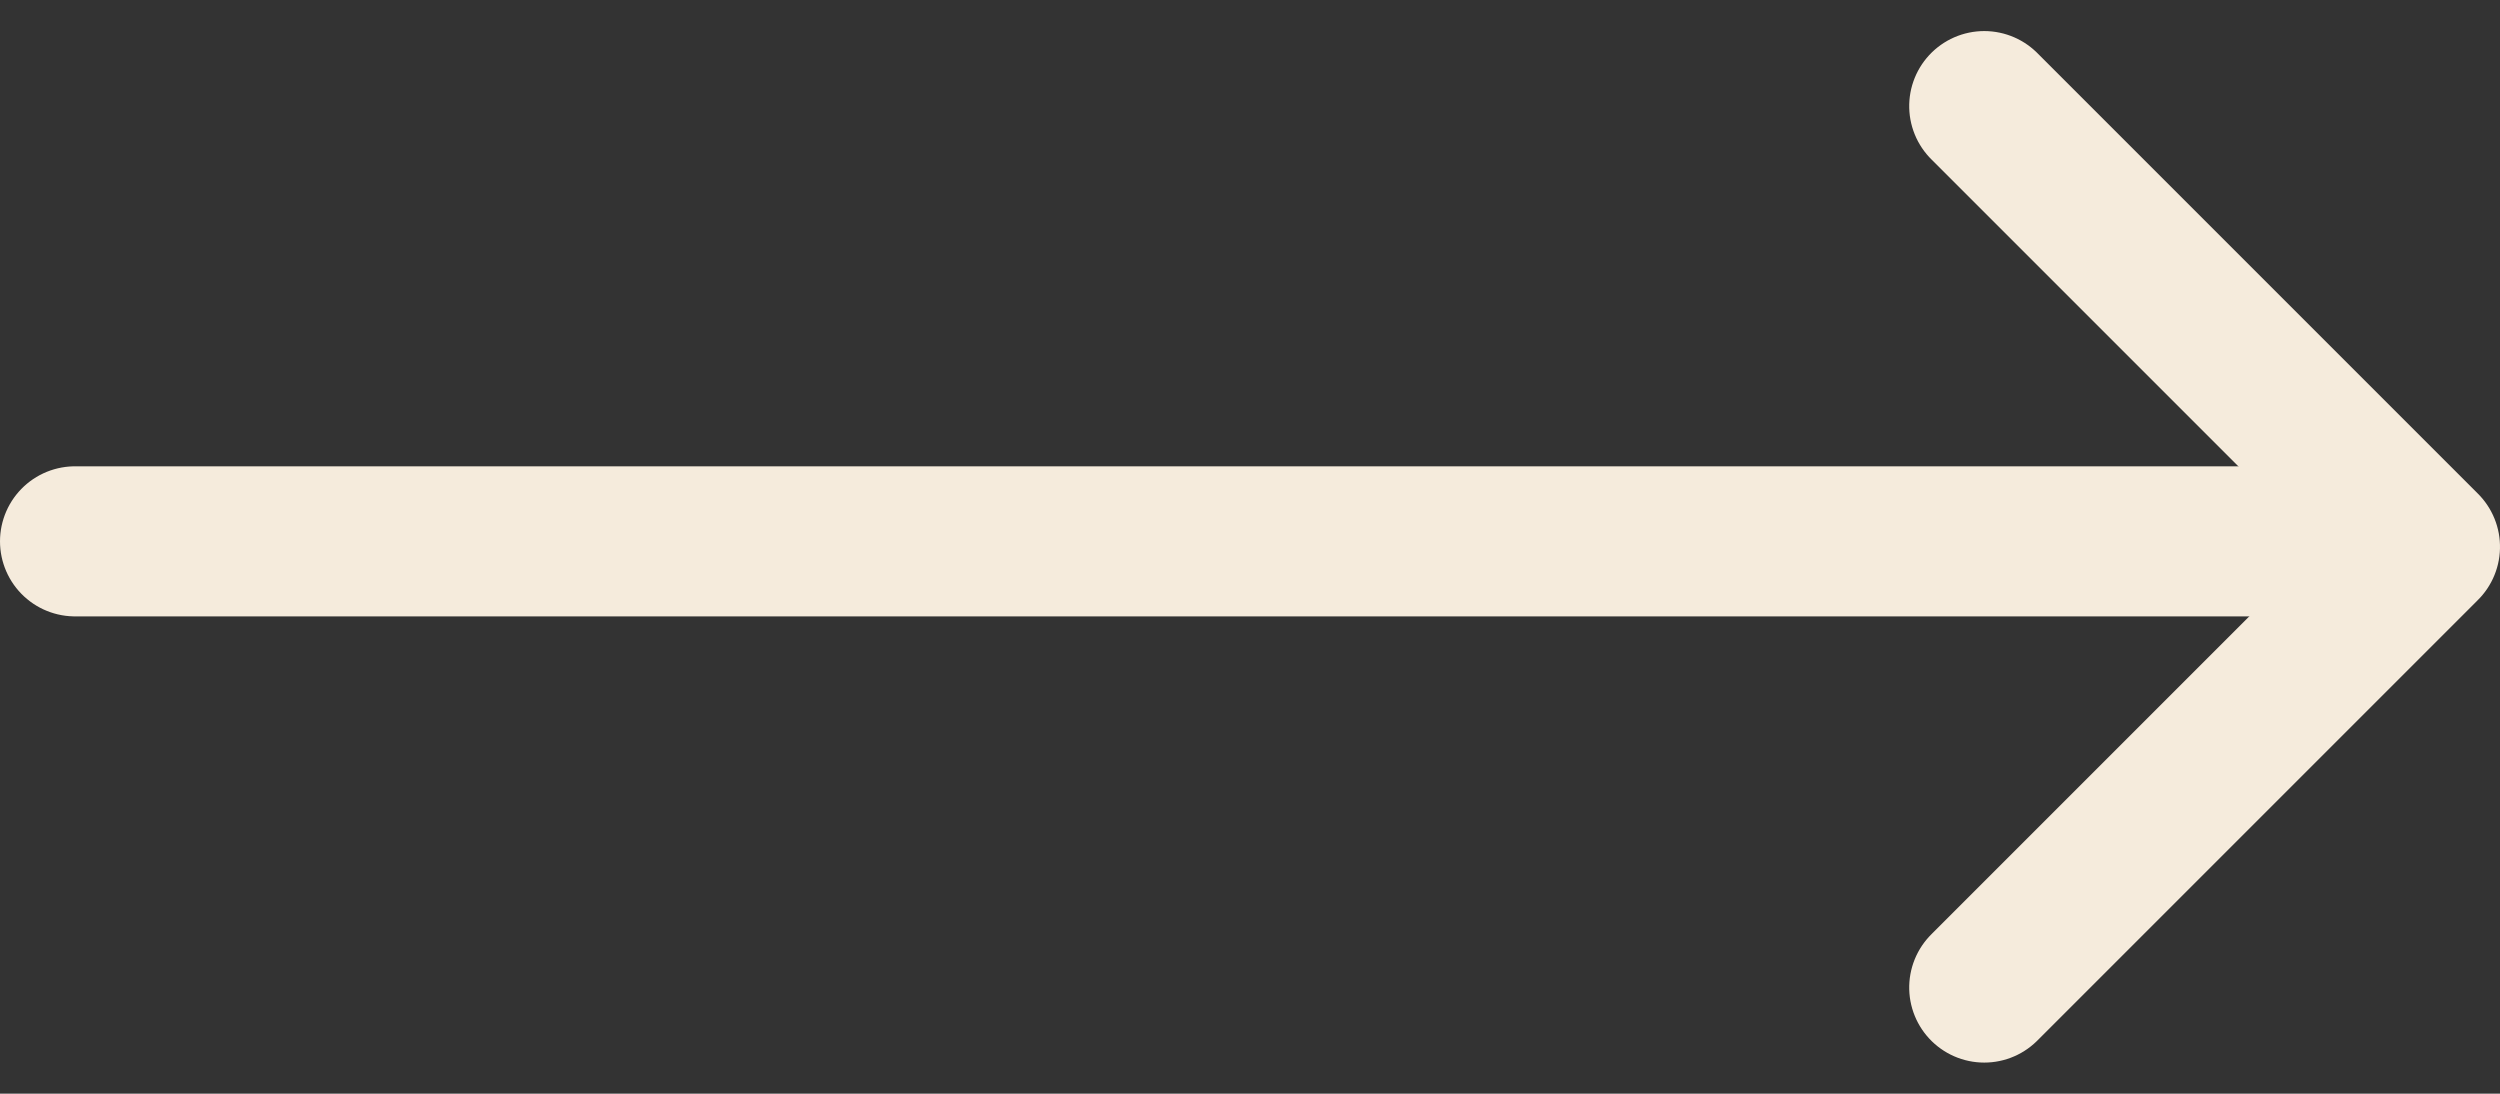
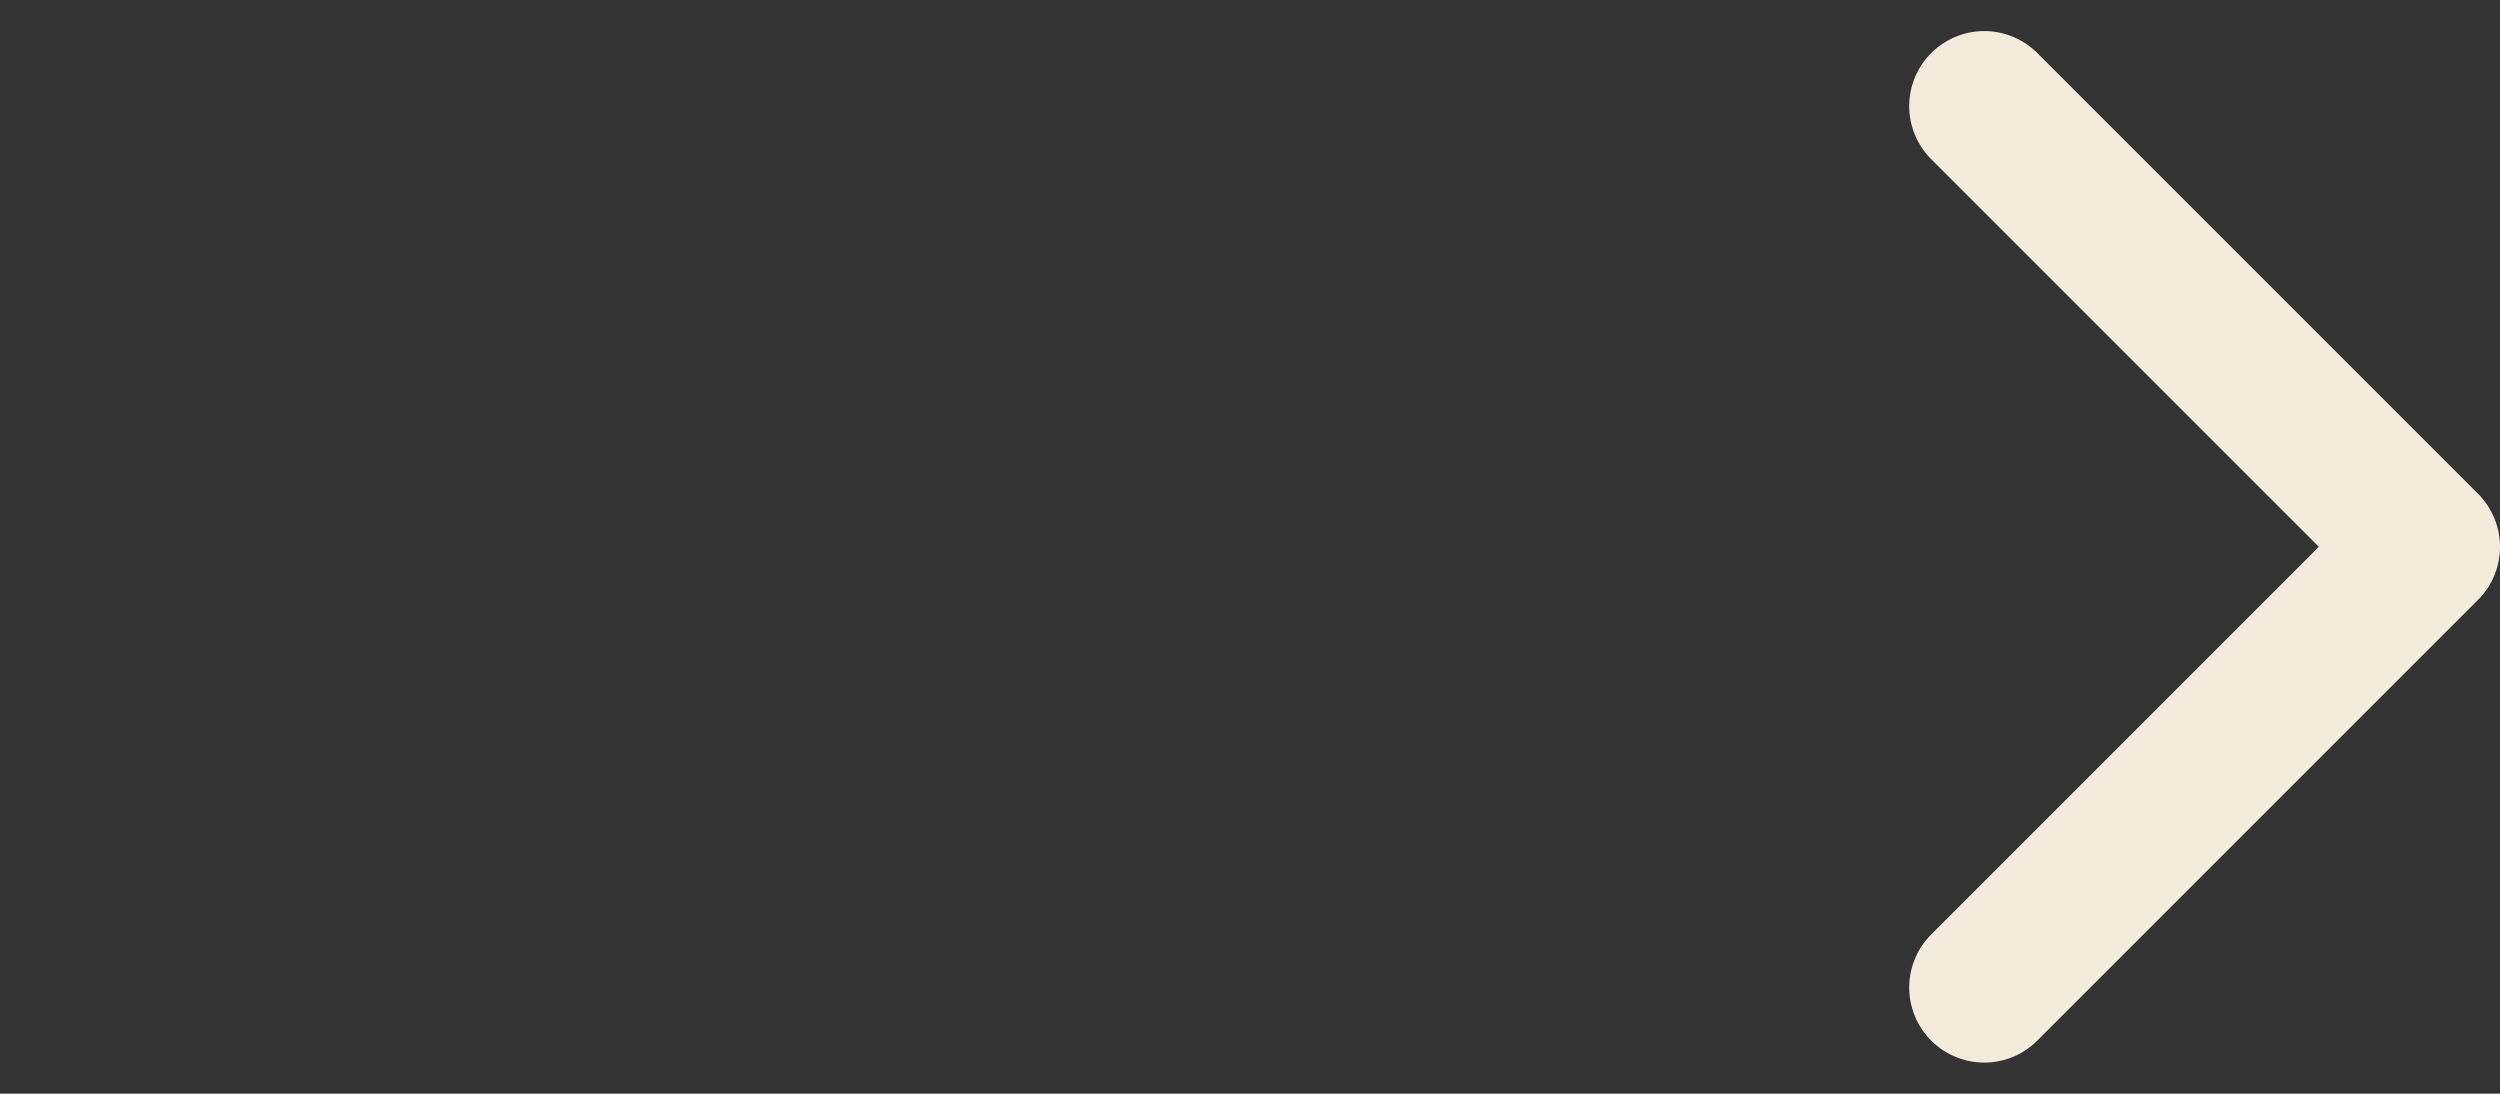
<svg xmlns="http://www.w3.org/2000/svg" width="33.315" height="14.574" viewBox="0 0 33.315 14.574">
  <rect x="0" y="0" width="33.315" height="14.574" fill="#333333" stroke="none" />
  <g id="Group_679" data-name="Group 679" transform="translate(-799.92 -1713.75)">
    <g id="Group_488" data-name="Group 488" transform="translate(832.235 1726.91) rotate(180)" style="isolation: isolate">
      <path id="Path_298" data-name="Path 298" d="M0,0,5.873,5.873,11.746,0" transform="translate(5.873) rotate(90)" fill="none" stroke="#f5ebdc" stroke-linecap="round" stroke-linejoin="round" stroke-width="2" />
    </g>
-     <line id="Line_192" data-name="Line 192" x2="30.961" transform="translate(800.92 1720.964)" fill="none" stroke="#f5ebdc" stroke-linecap="round" stroke-width="2" />
  </g>
</svg>